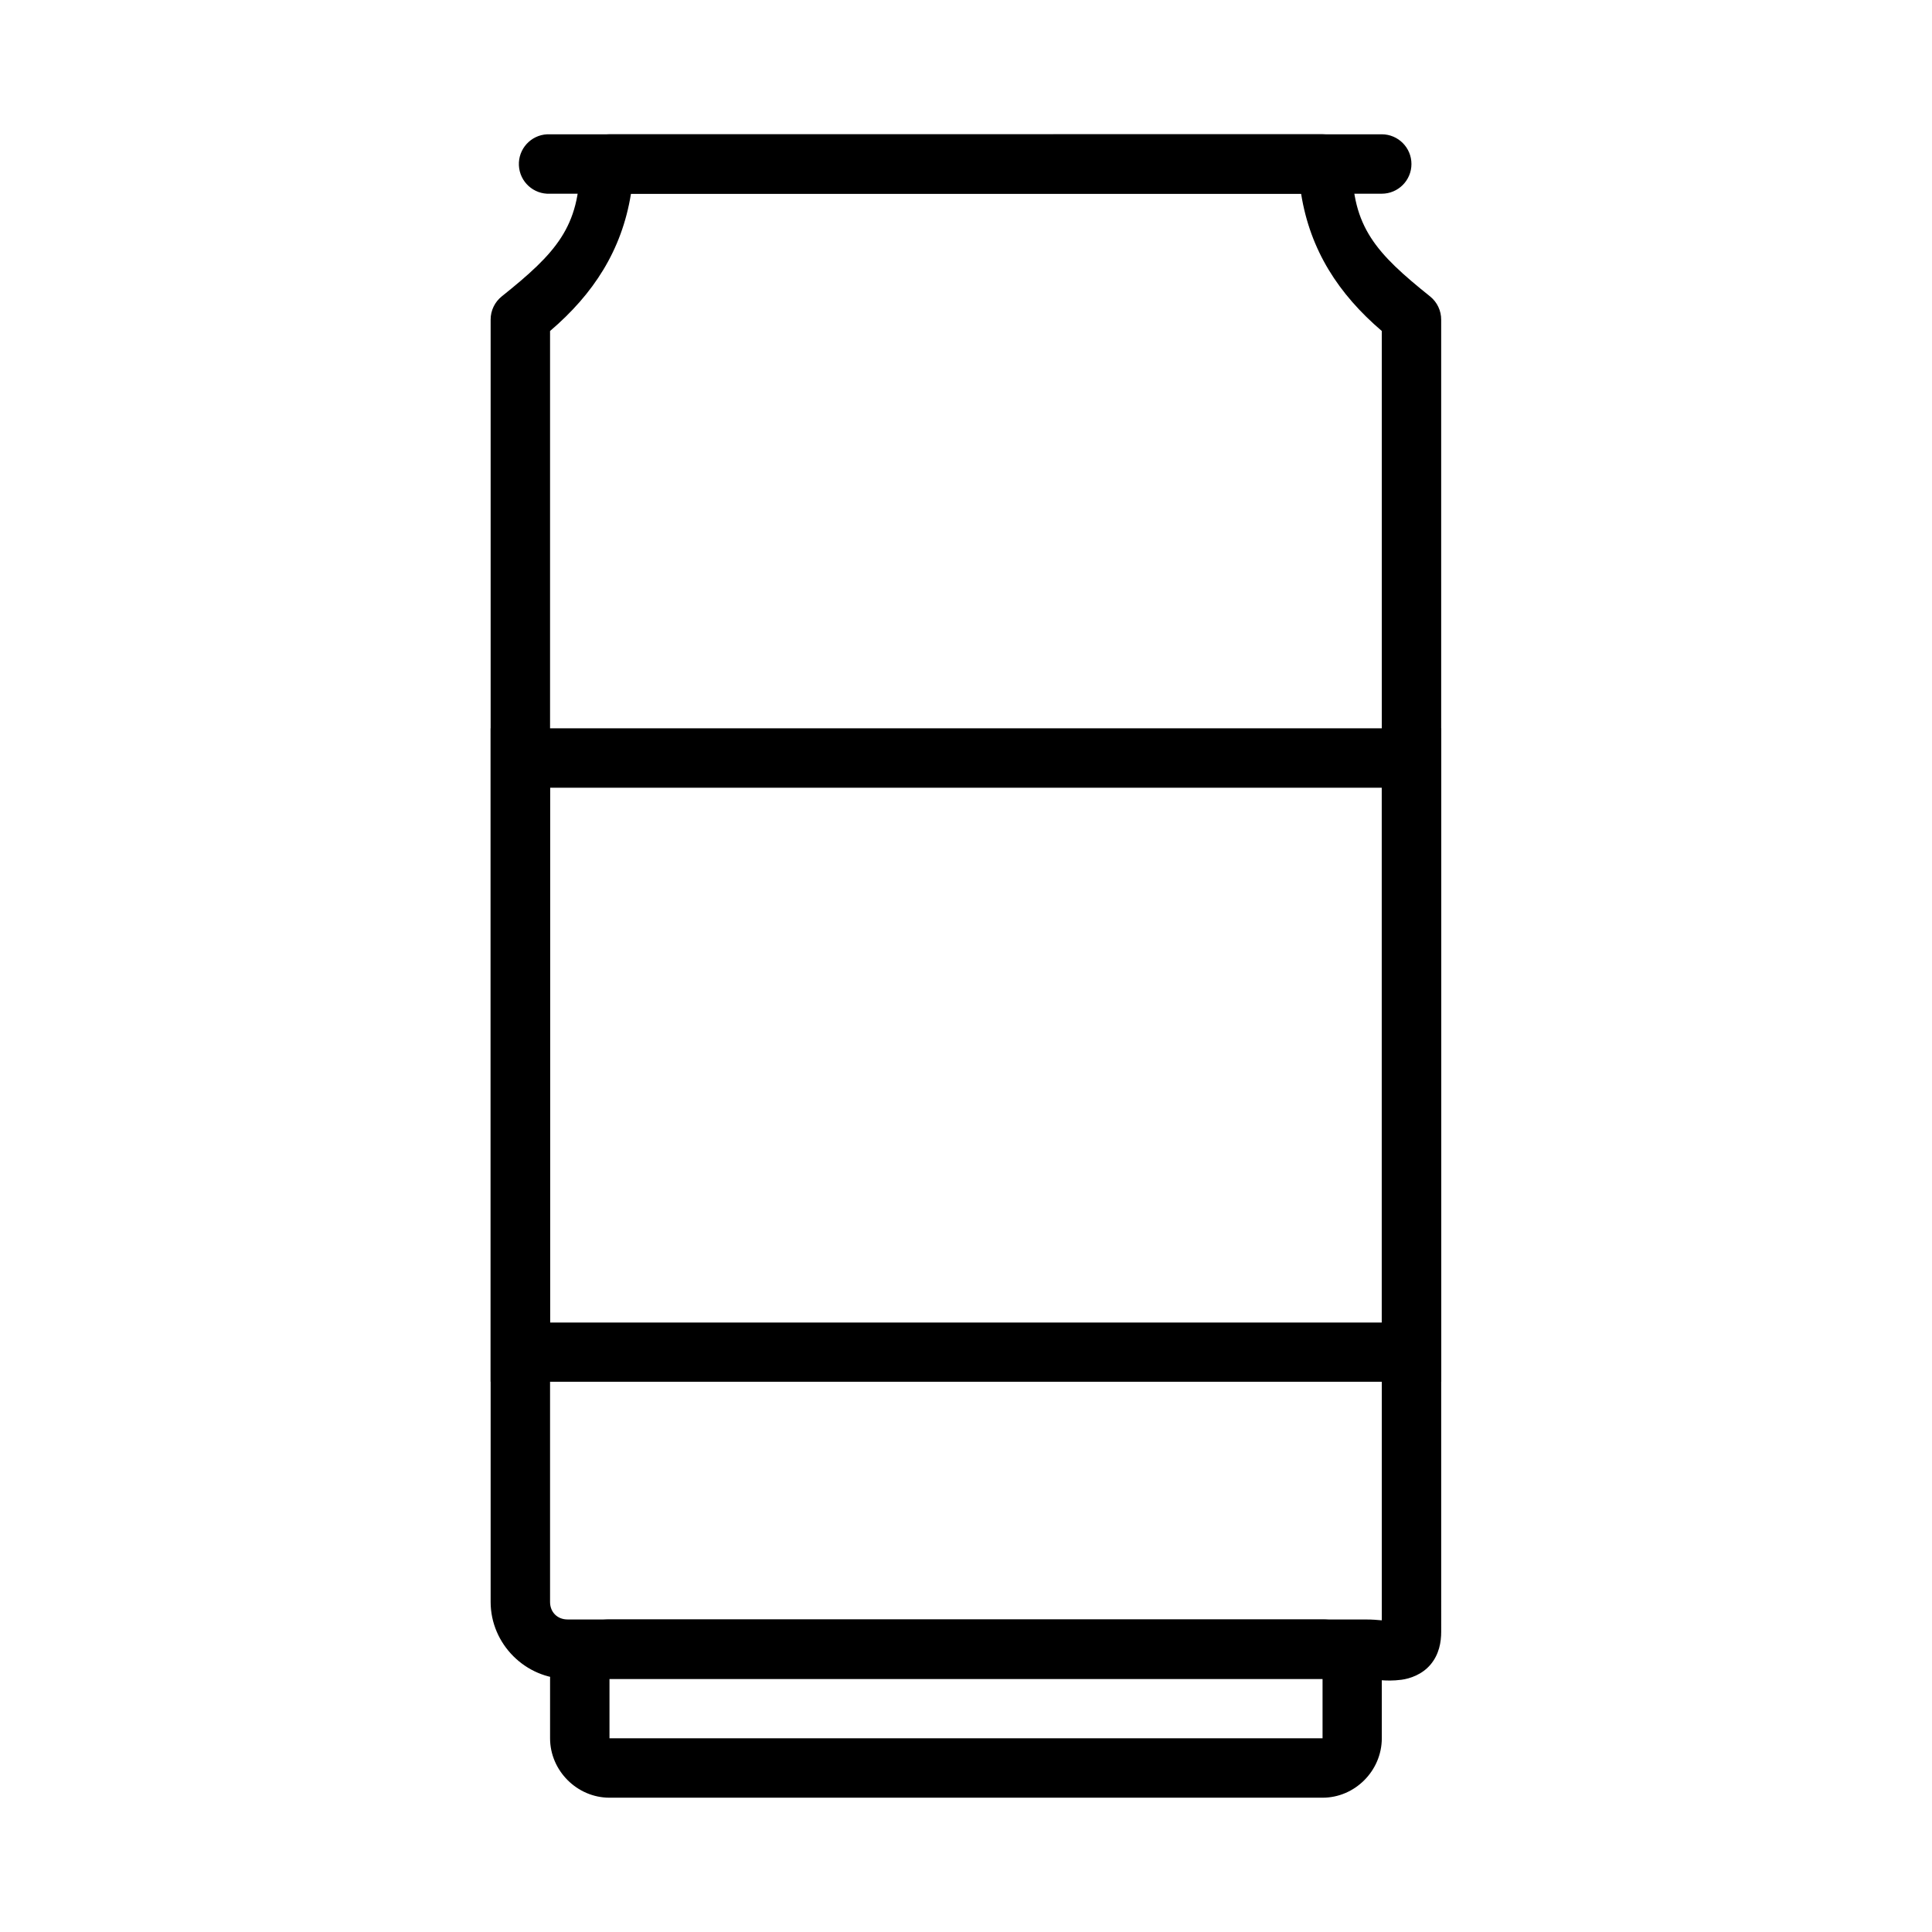
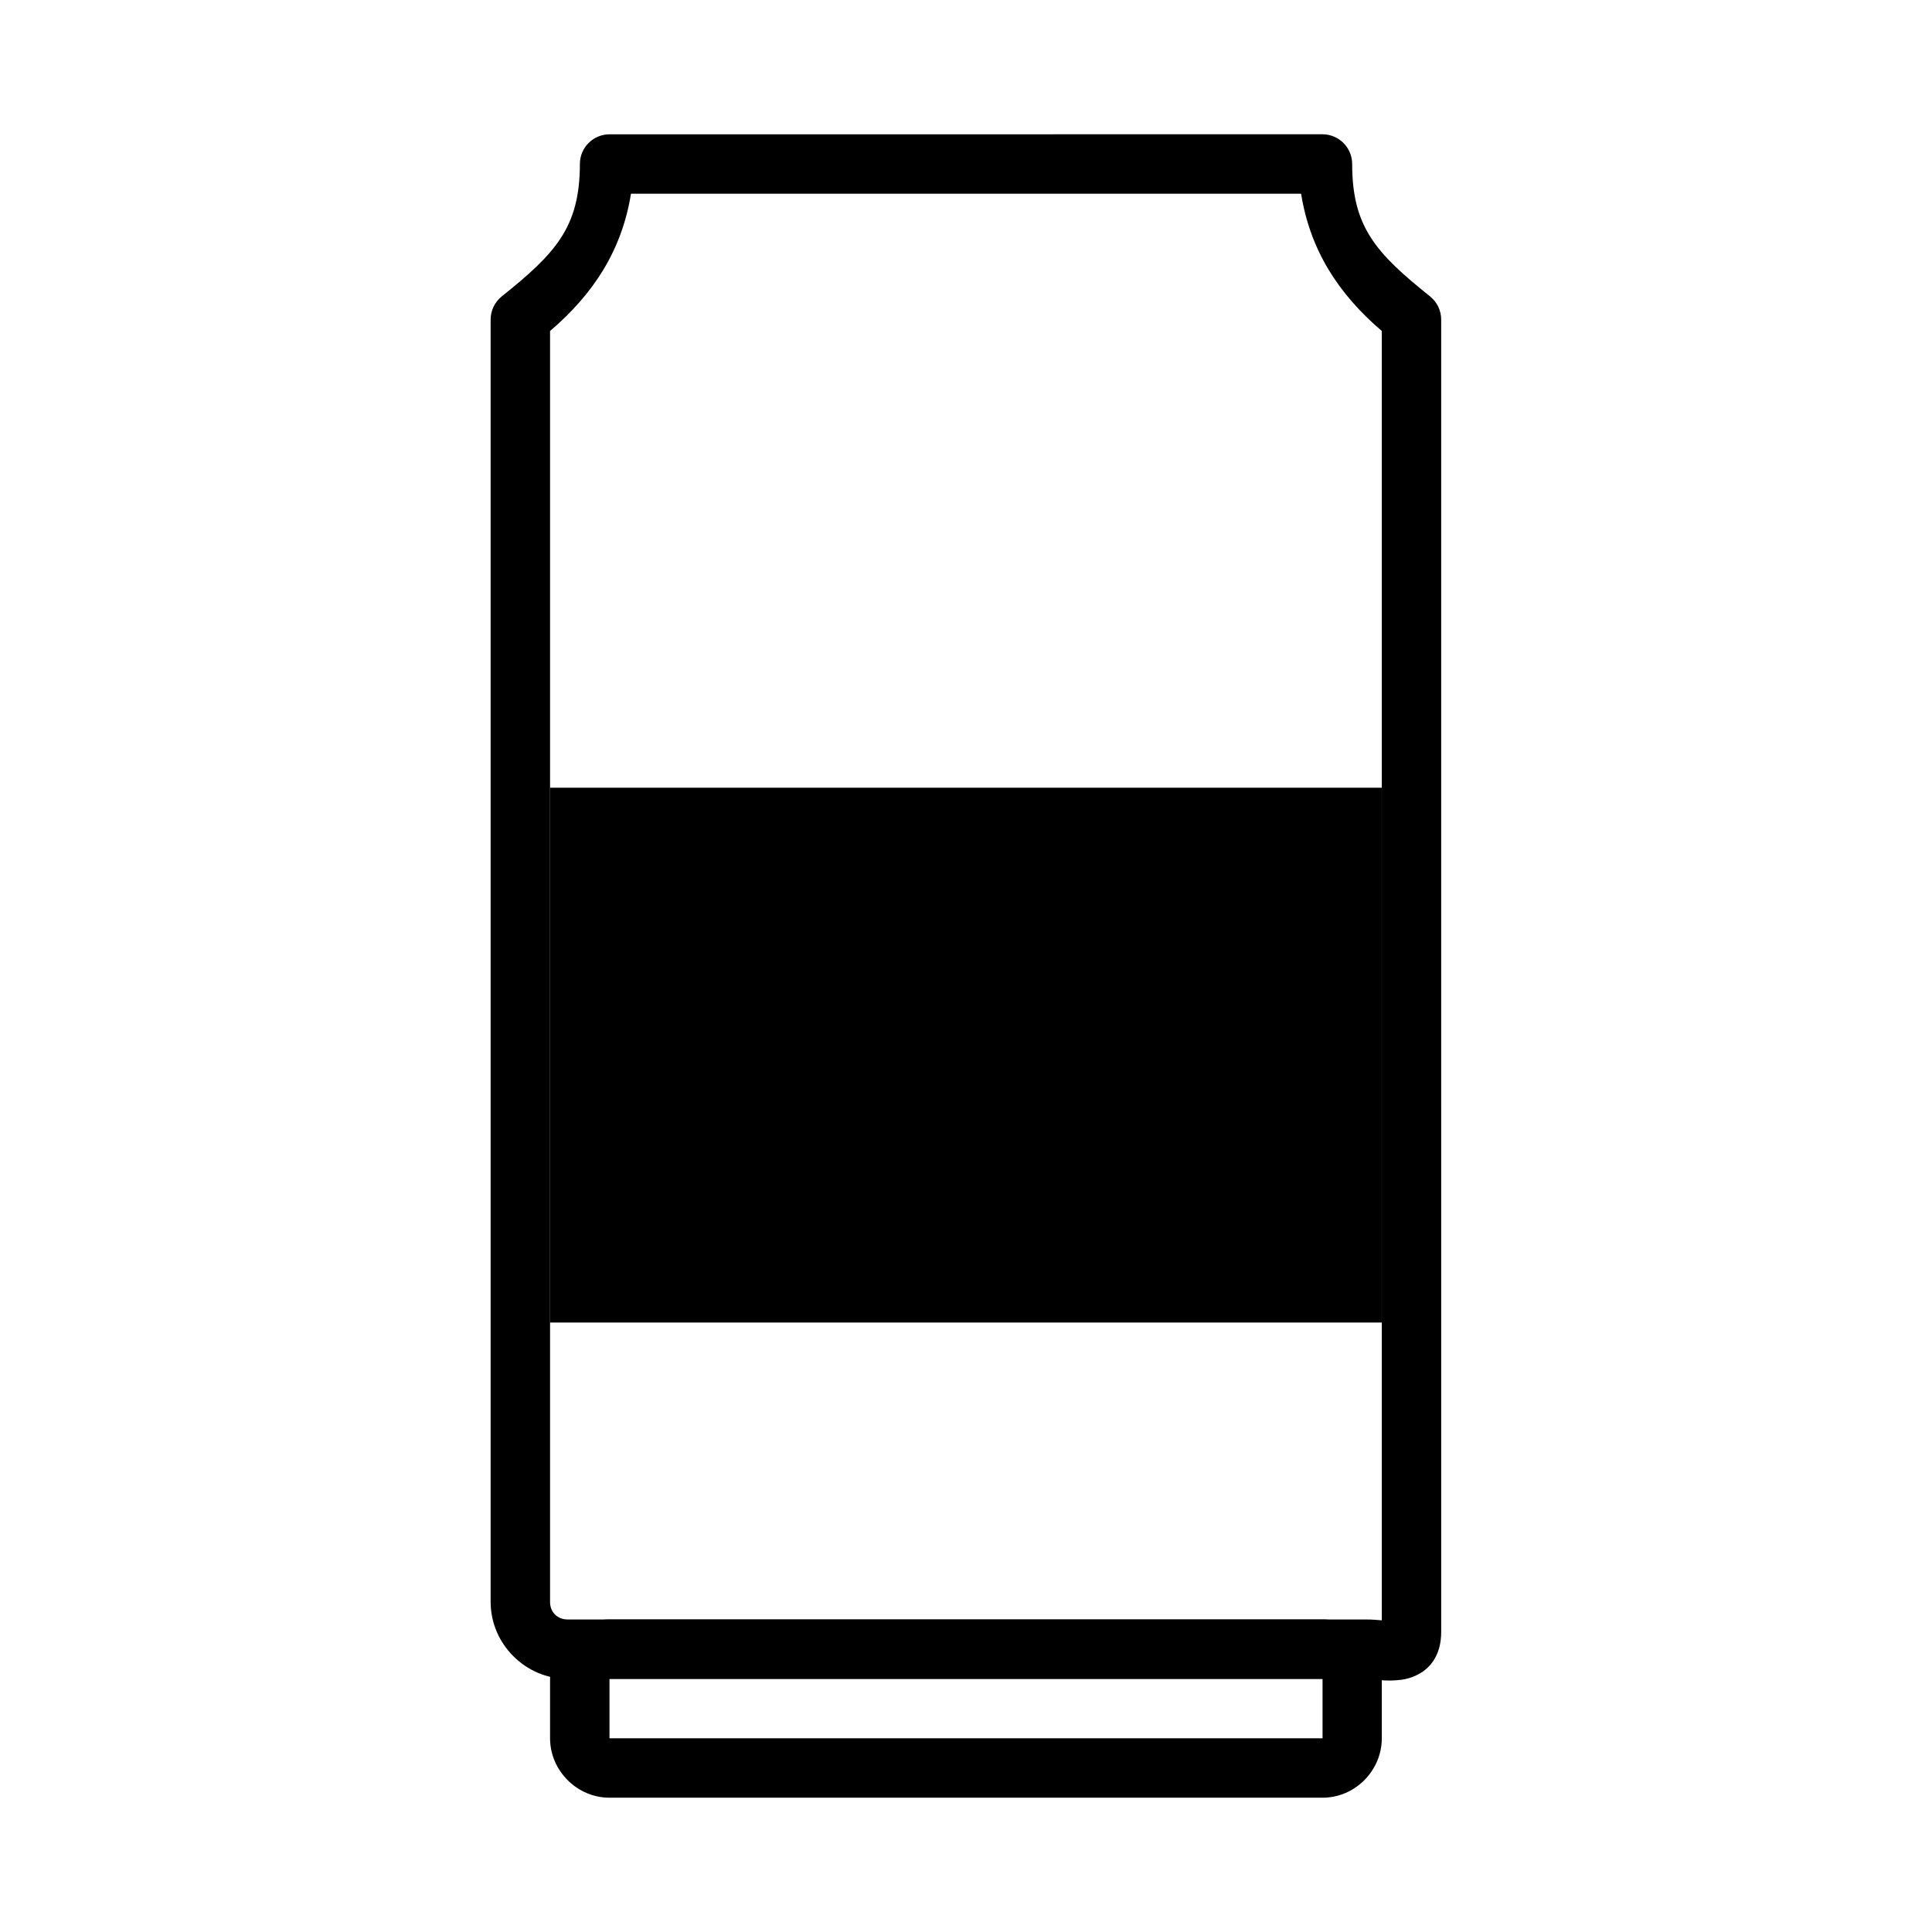
<svg xmlns="http://www.w3.org/2000/svg" fill="#000000" width="800px" height="800px" version="1.1" viewBox="144 144 512 512">
  <g>
    <path d="m305.52 179.59c-4.328 0.016-7.832 3.519-7.844 7.844-0.02 16.715-6.32 23.598-20.688 35.098-1.875 1.496-2.969 3.766-2.965 6.16v339.83c0 11.156 9.238 20.398 20.398 20.398h211.17c2.602 0 5.344 0.816 9.82 0.23 2.238-0.293 5.5-1.383 7.731-4.066 2.231-2.684 2.789-5.867 2.789-8.66l-0.004-347.68c0.016-2.387-1.051-4.652-2.902-6.16-14.383-11.512-20.688-18.418-20.688-35.156-0.016-4.324-3.519-7.828-7.848-7.844zm5.695 15.746h177.59c2.402 15.012 9.926 26.586 21.383 36.379v341.69c-1.43-0.098-2.055-0.23-4.59-0.23h-211.18c-2.711 0-4.648-1.938-4.648-4.648v-336.81c11.477-9.789 19.027-21.359 21.445-36.379z" />
    <path d="m305.52 620.41c-8.586 0-15.746-7.16-15.746-15.746v-15.746c0-8.586 7.16-15.746 15.746-15.746h188.98c8.586 0 15.691 7.16 15.691 15.746v15.746c0 8.586-7.106 15.746-15.691 15.746zm0-15.746h188.97v-15.75h-188.97z" />
-     <path d="m289.01 179.59c-4.348 0.207-7.703 3.902-7.496 8.25 0.207 4.352 3.902 7.707 8.25 7.496h220.41c4.348 0 7.875-3.523 7.875-7.871 0-4.352-3.527-7.875-7.875-7.875h-220.41c-0.25-0.012-0.504-0.012-0.754 0z" />
-     <path d="m274.02 337.01v173.17h251.91v-173.17zm15.746 15.746h220.41v141.73h-220.41z" />
+     <path d="m274.02 337.01v173.17v-173.17zm15.746 15.746h220.41v141.73h-220.41z" />
  </g>
</svg>